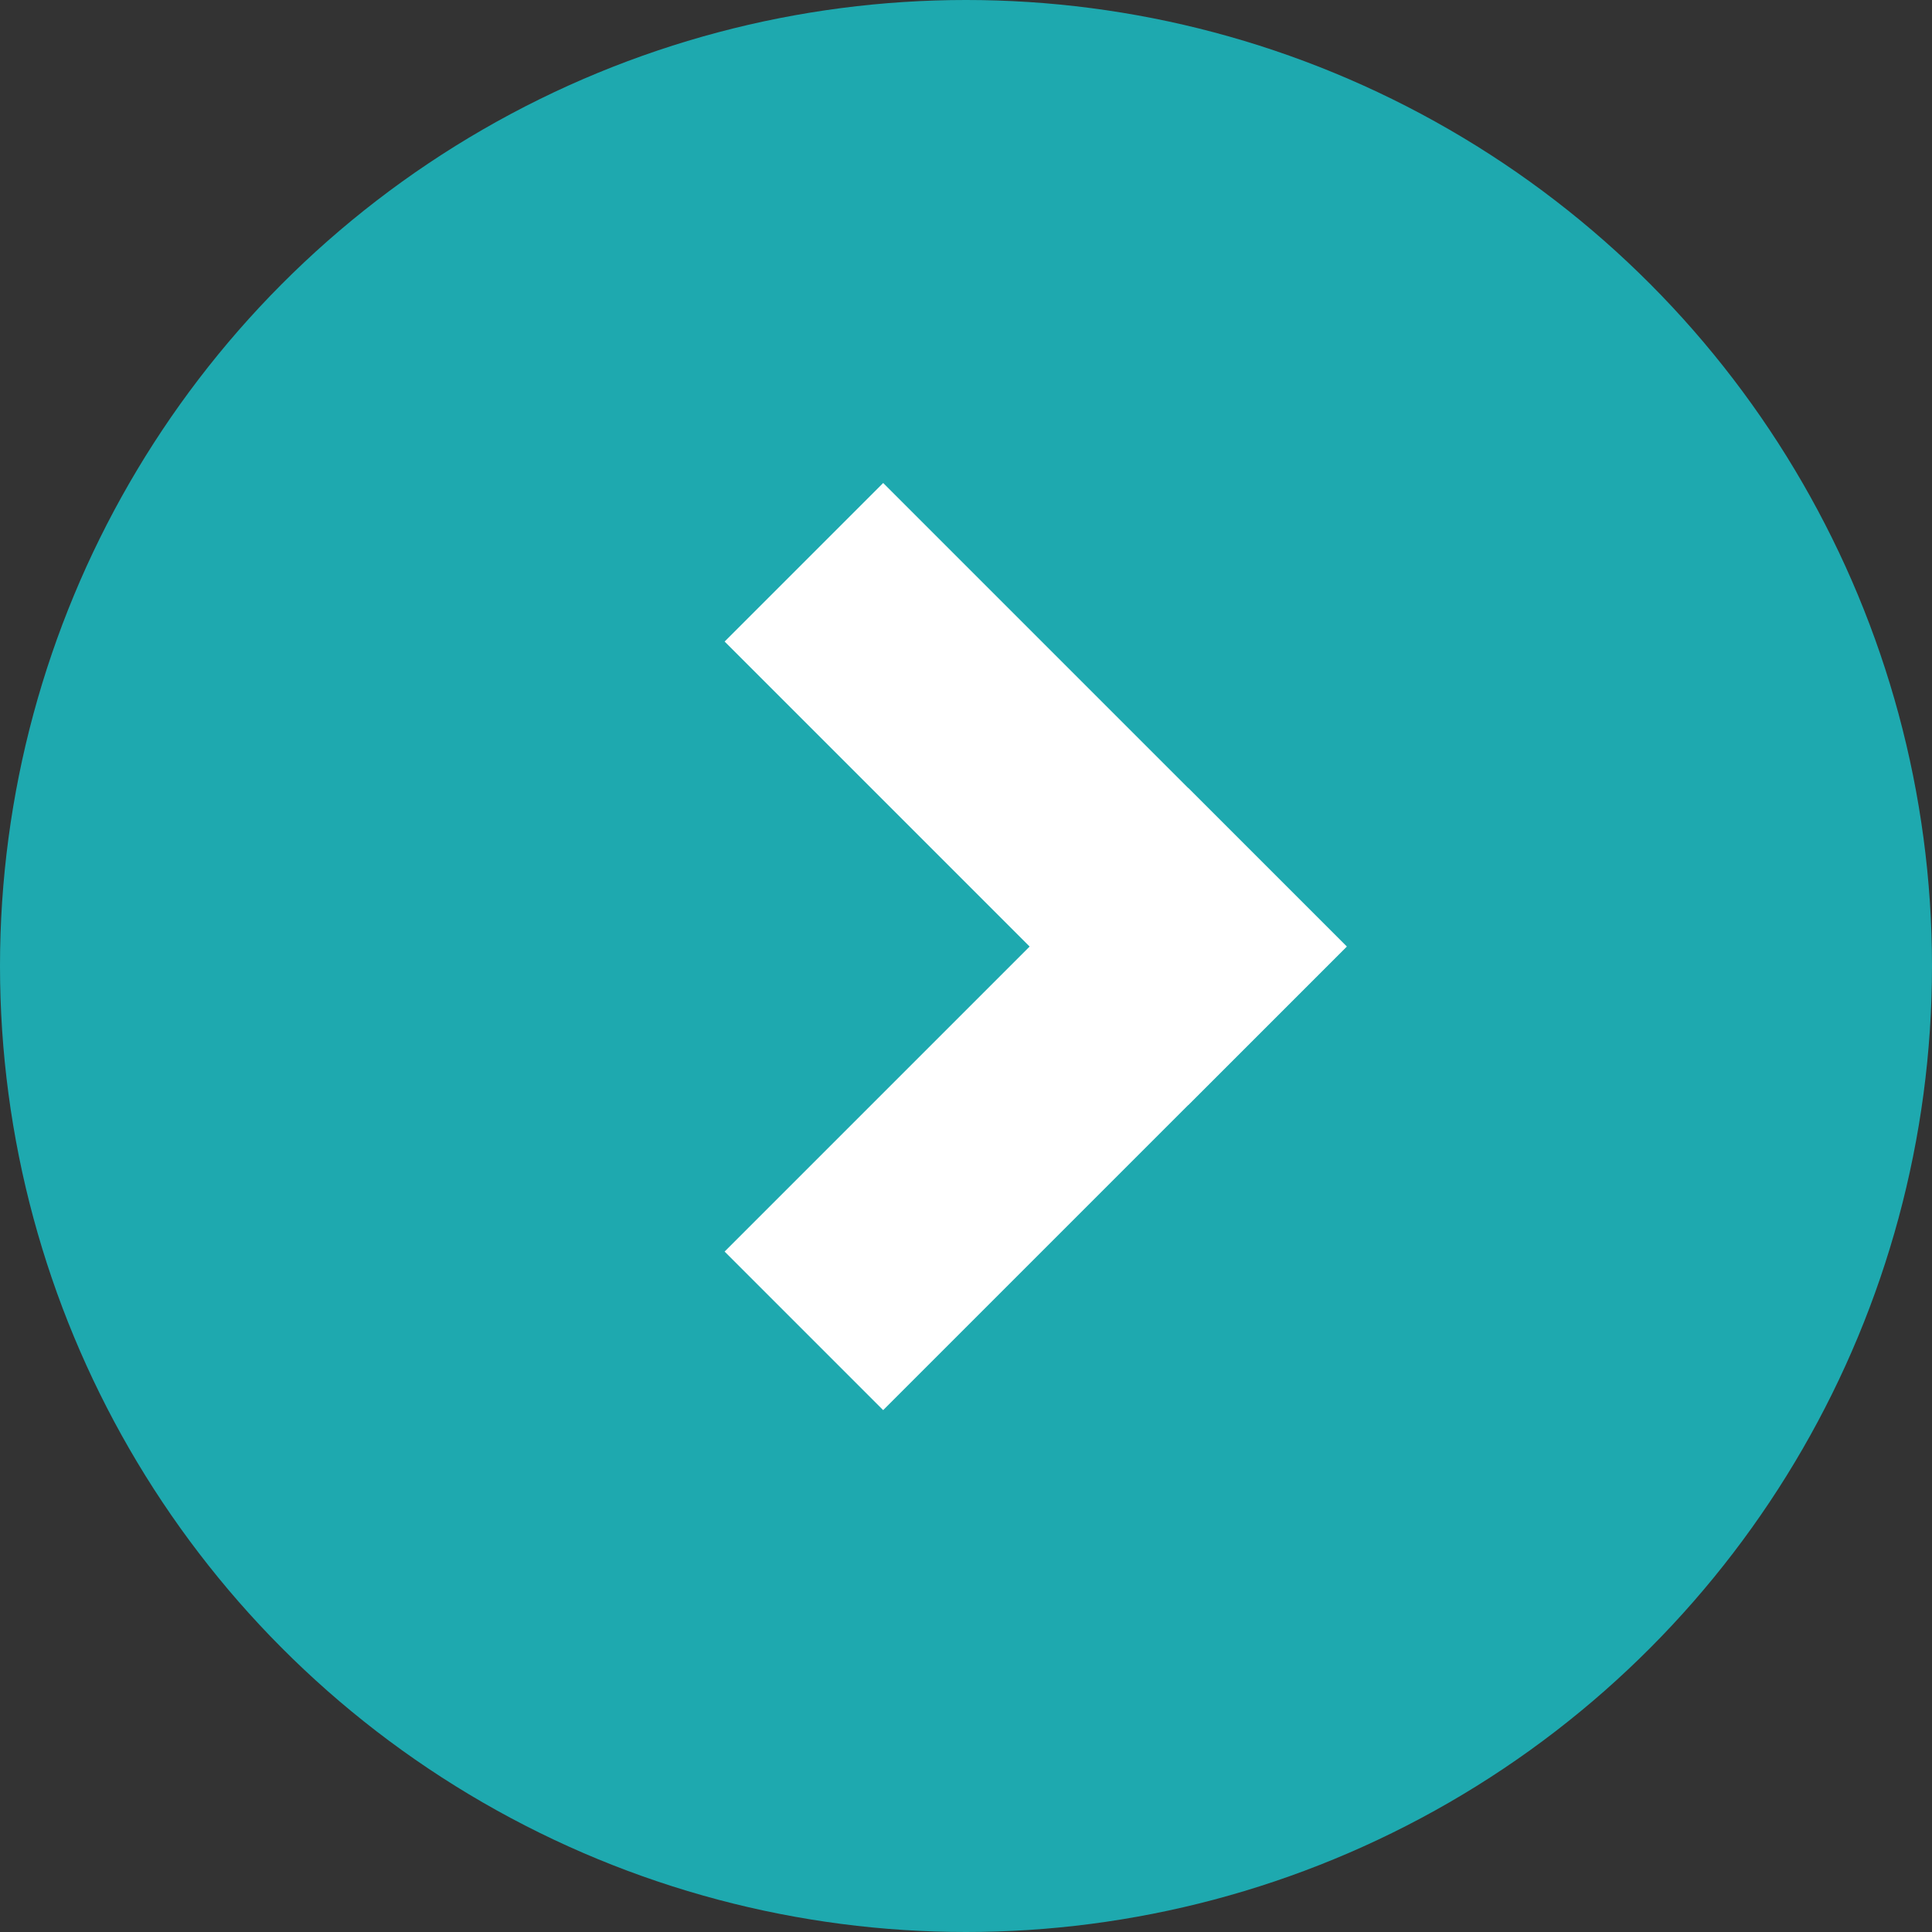
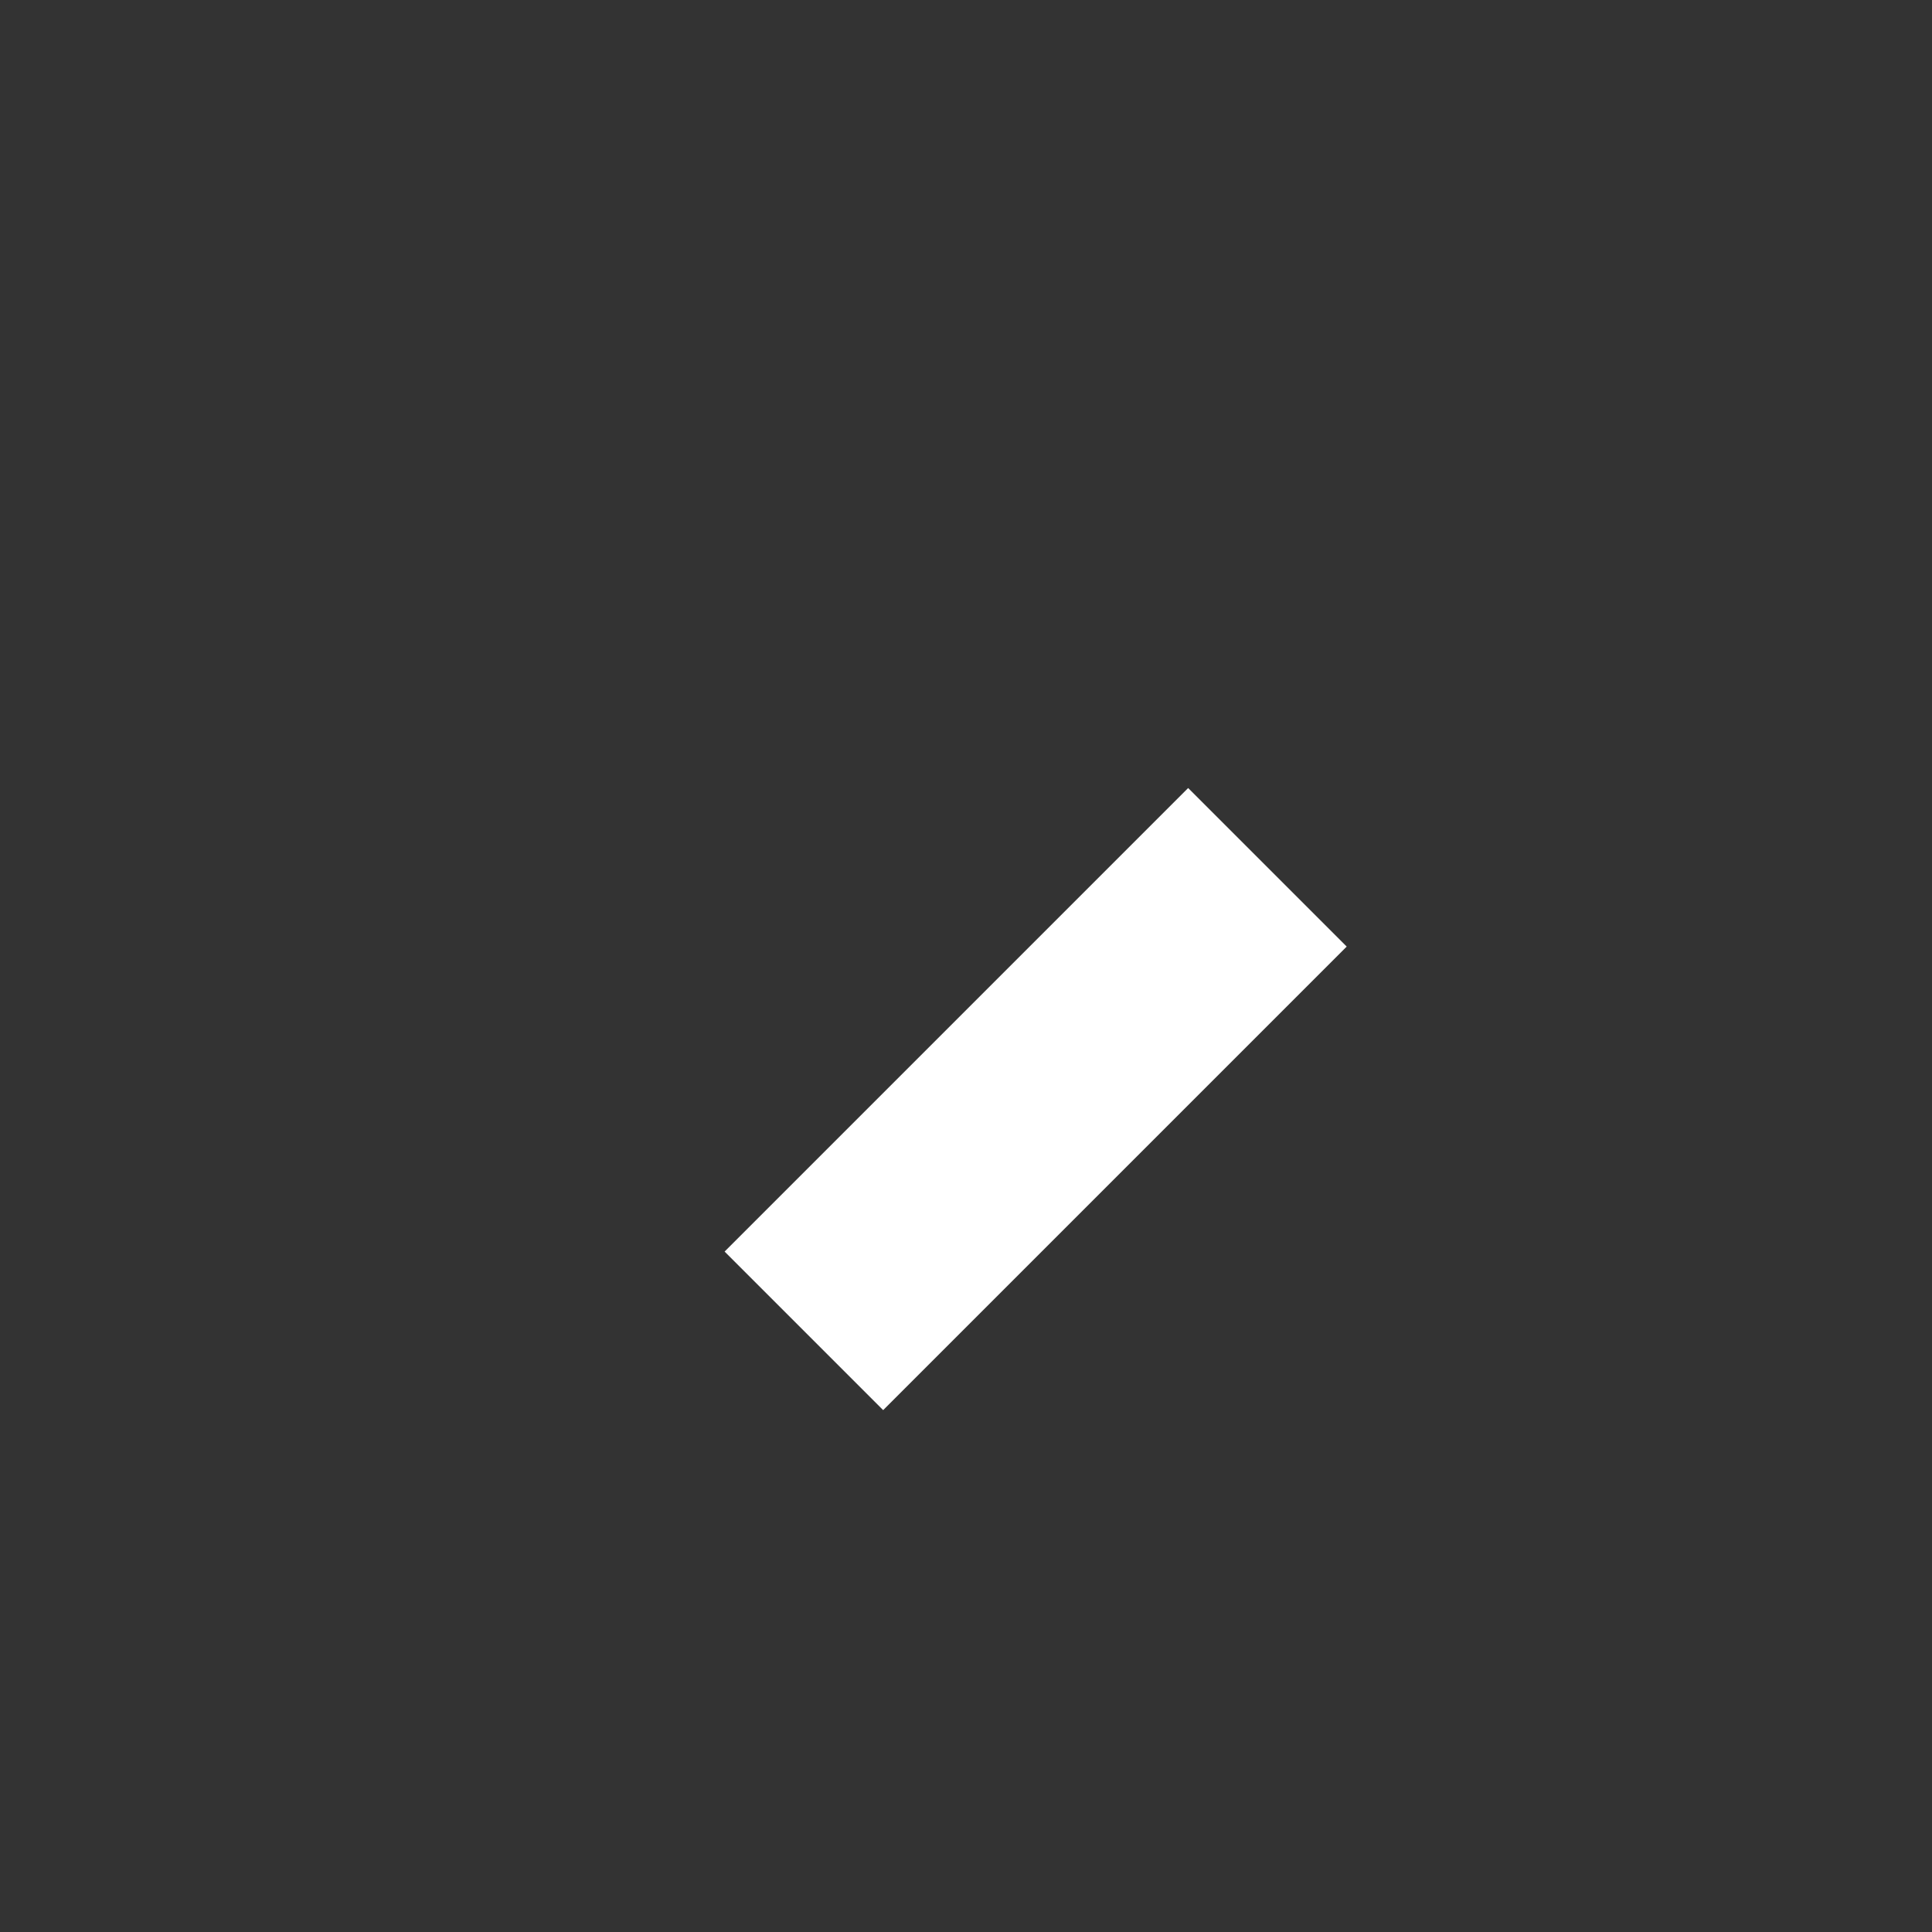
<svg xmlns="http://www.w3.org/2000/svg" width="16" height="16" viewBox="0 0 16 16">
  <rect x="0" y="0" width="16" height="16" fill="#333333" stroke="none" />
  <g id="グループ_700" data-name="グループ 700" transform="translate(-381 -881)">
-     <circle id="楕円形_33" data-name="楕円形 33" cx="8" cy="8" r="8" transform="translate(381 881)" fill="#1ea9af" />
    <g id="グループ_699" data-name="グループ 699" transform="translate(-149.878 6.586)">
-       <rect id="長方形_1291" data-name="長方形 1291" width="1.857" height="5.429" transform="translate(536.879 879.727) rotate(-45)" fill="#fff" />
      <rect id="長方形_1292" data-name="長方形 1292" width="1.857" height="5.429" transform="translate(538.192 886.092) rotate(-135)" fill="#fff" />
    </g>
  </g>
</svg>